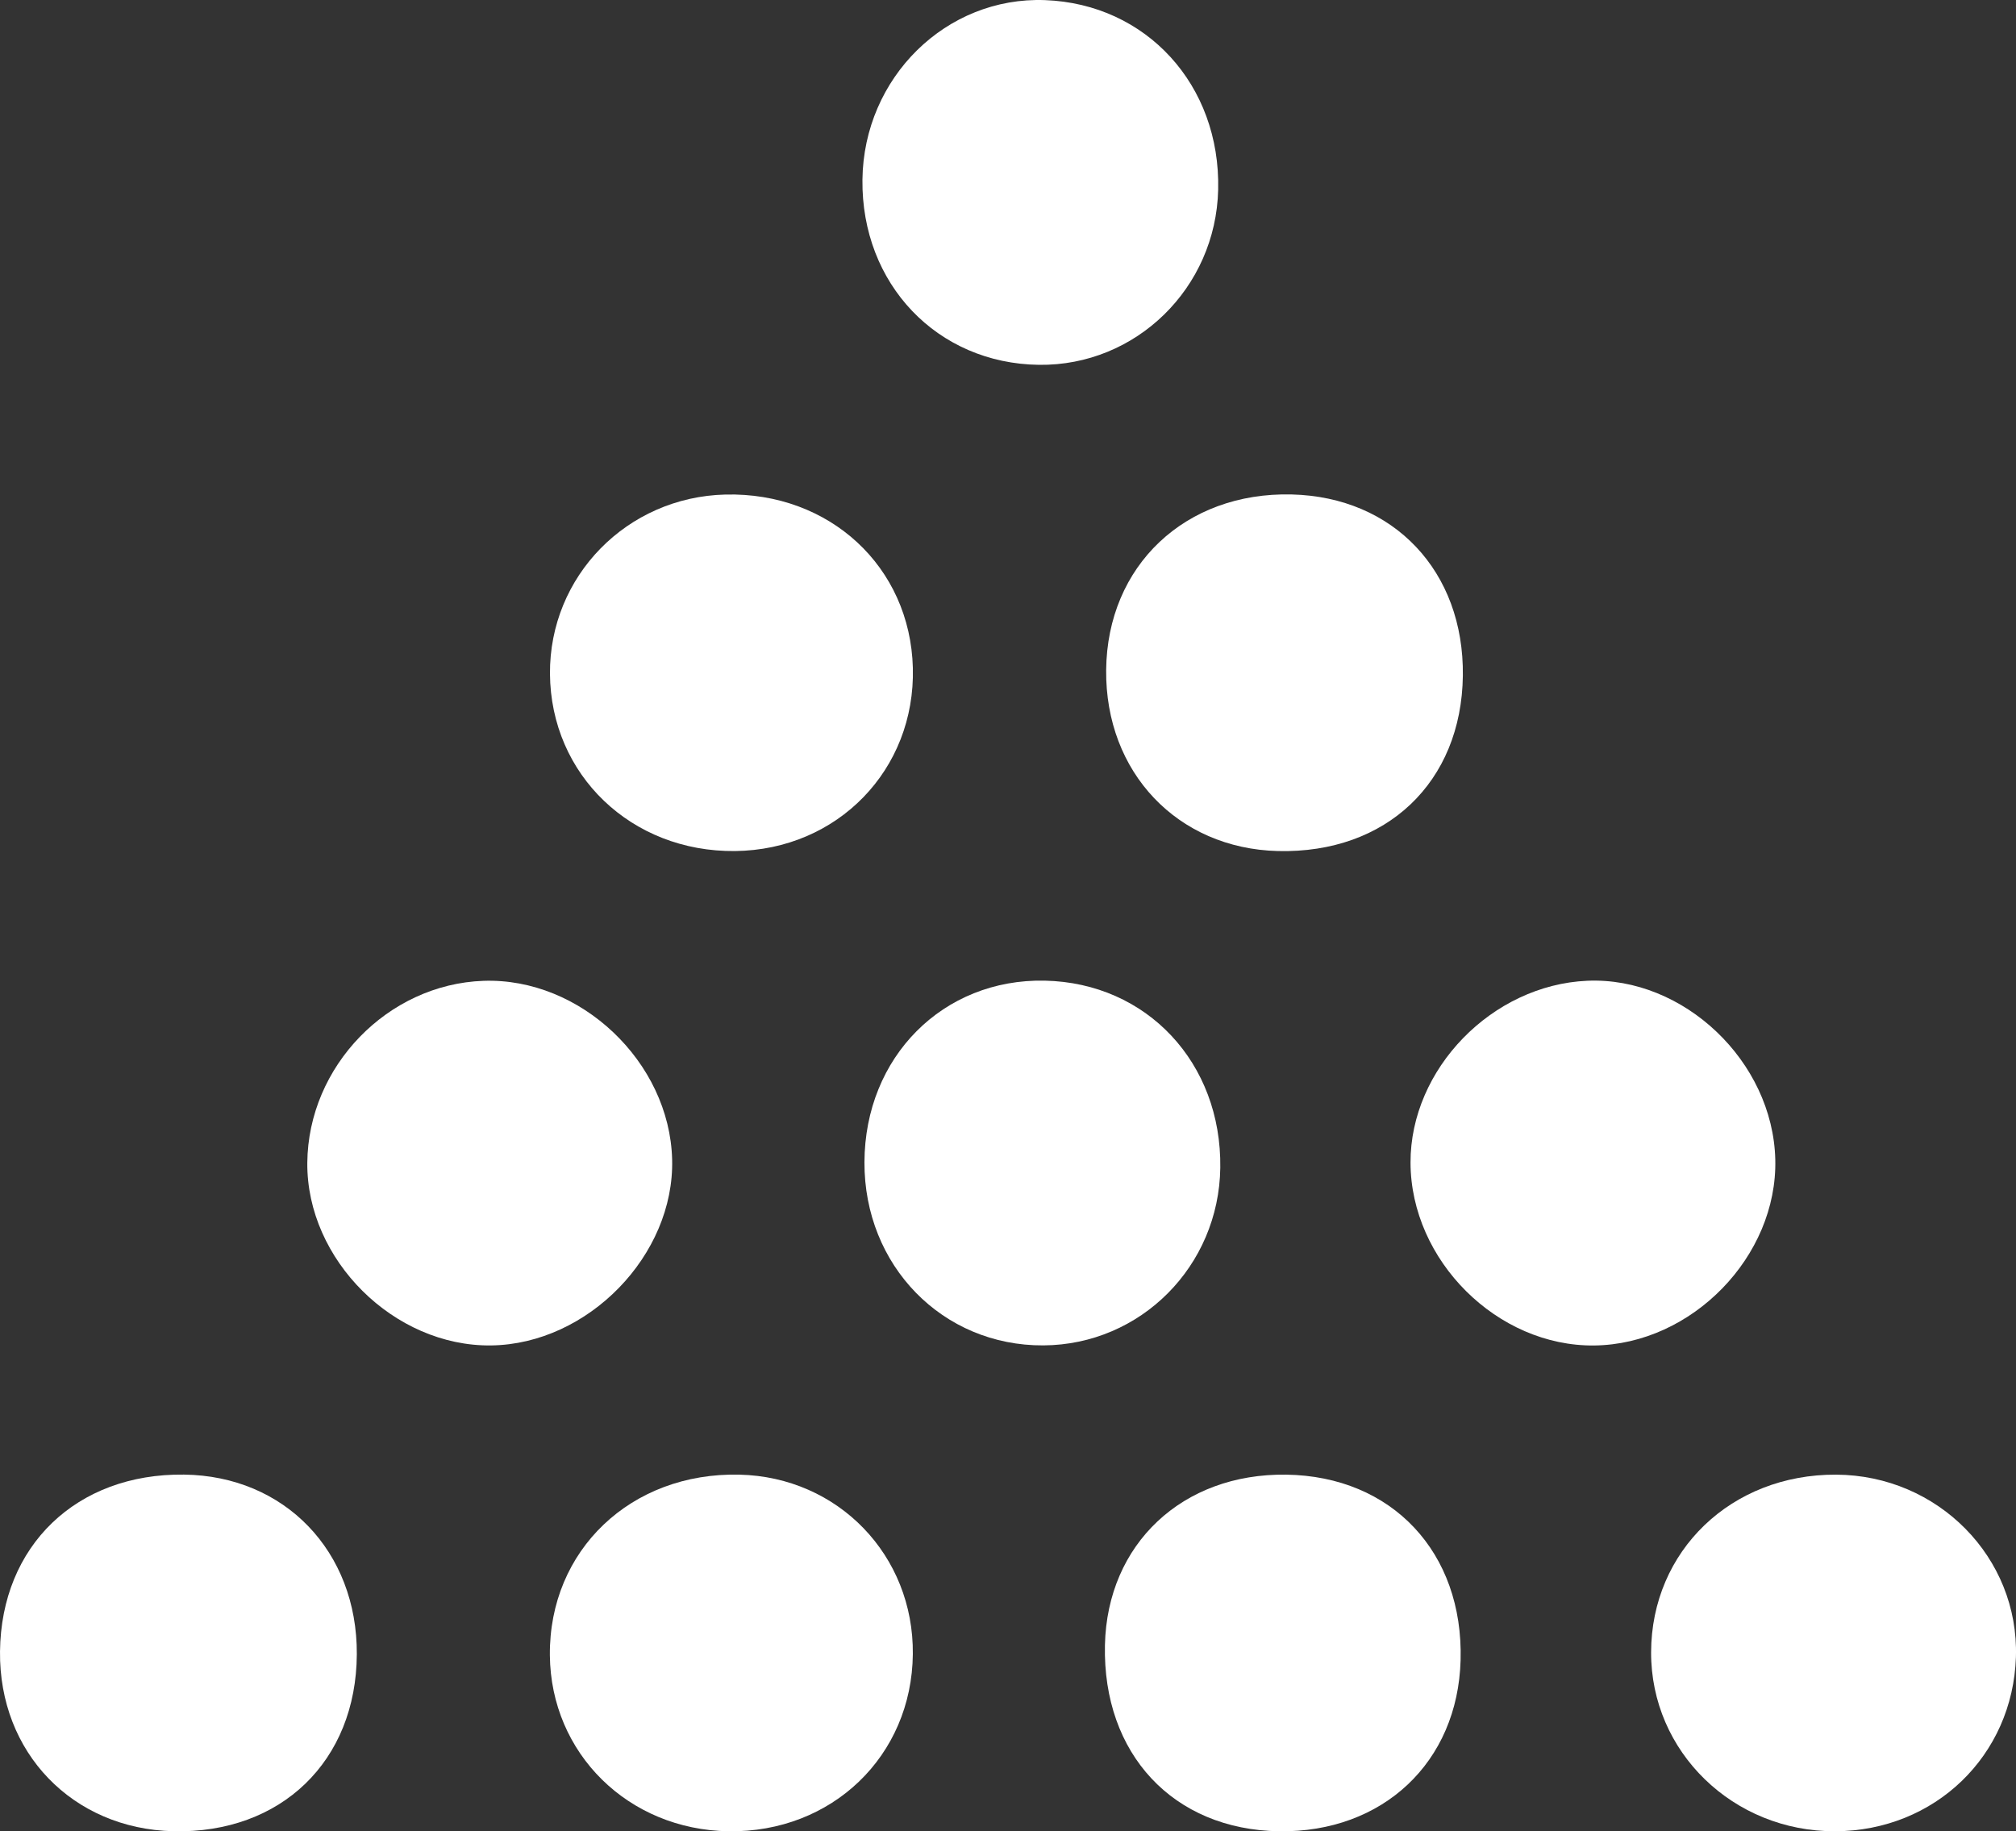
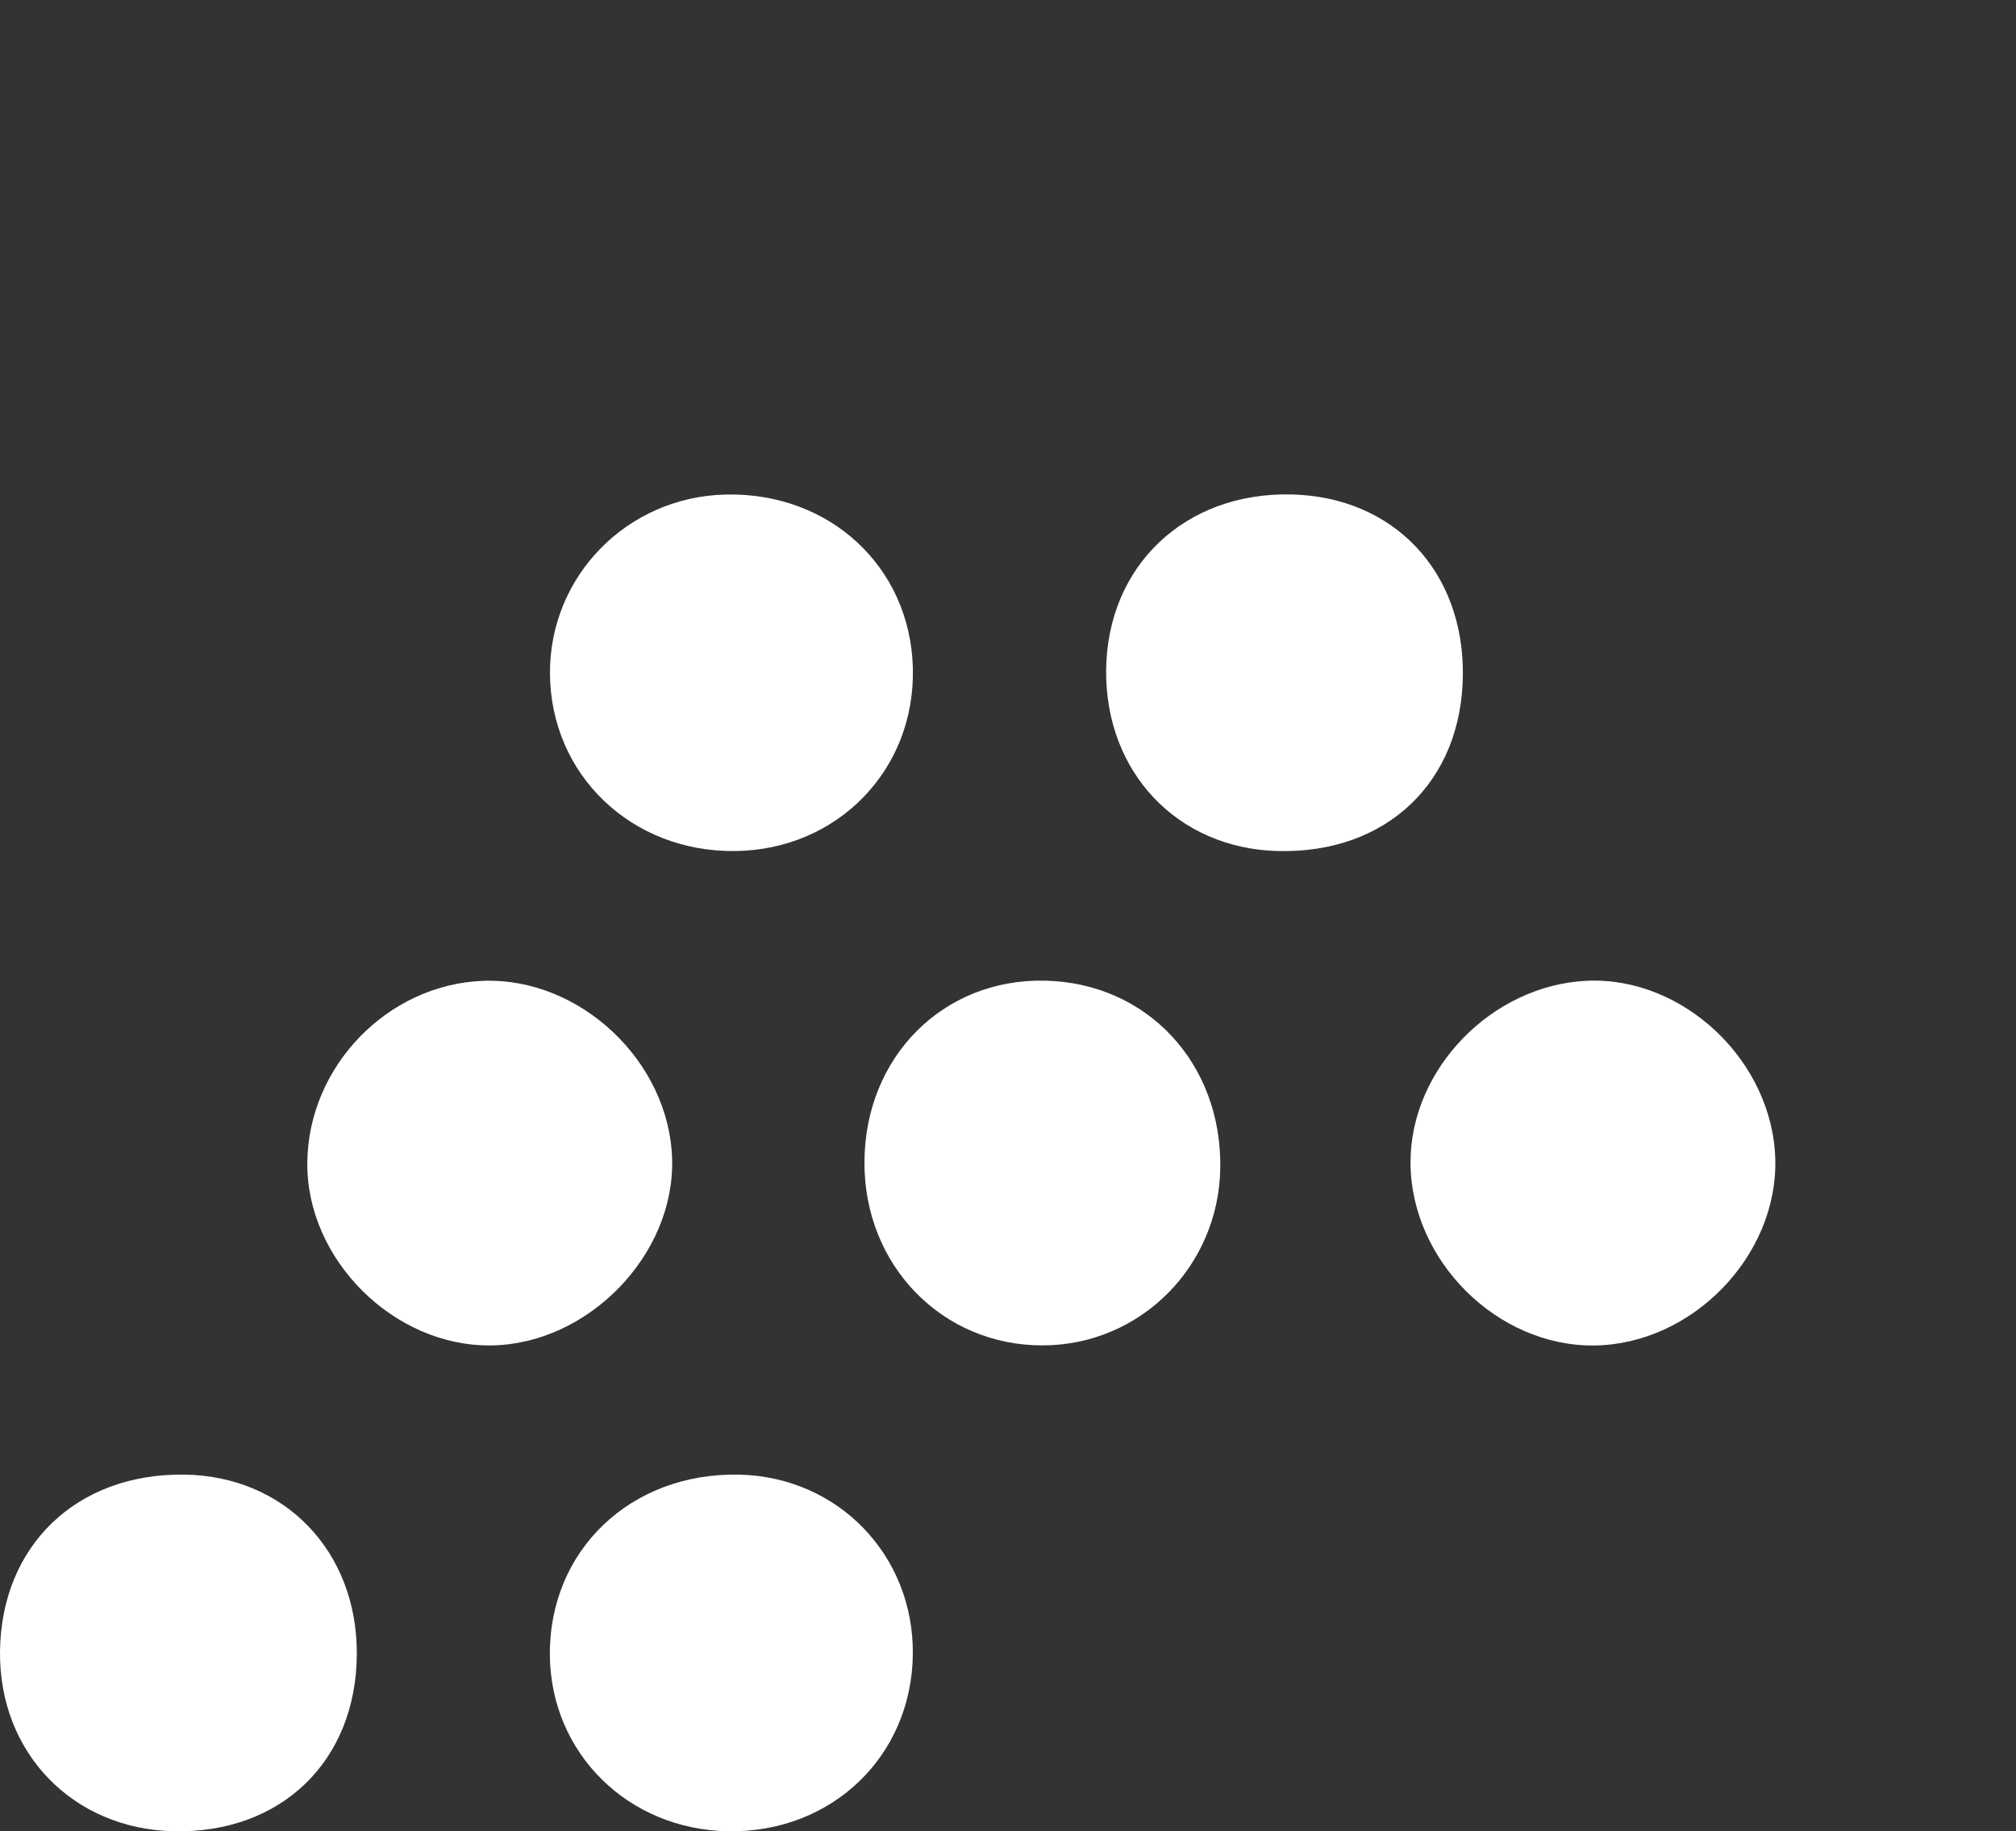
<svg xmlns="http://www.w3.org/2000/svg" version="1.1" id="Layer_1" x="0px" y="0px" width="155.702px" height="141.463px" viewBox="101.295 0 155.702 141.463" enable-background="new 101.295 0 155.702 141.463" xml:space="preserve">
  <rect x="101.295" y="0" width="155.702" height="141.463" fill="#333333" stroke="none" />
  <g>
    <g>
      <path fill="#FFFFFF" d="M238.406,89.573c-0.182-7.58-7.069-14.135-14.518-13.812c-7.358,0.32-13.673,6.816-13.654,14.051    c0.021,7.562,6.703,14.211,14.197,14.123C231.973,103.844,238.584,97.049,238.406,89.573z" />
      <path fill="#FFFFFF" d="M195.542,90.206c0.11-8.108-5.676-14.283-13.545-14.453c-7.873-0.168-13.908,5.901-13.938,14.022    c-0.029,7.988,6.031,14.197,13.819,14.153C189.391,103.885,195.438,97.81,195.542,90.206z" />
-       <path fill="#FFFFFF" d="M158.061,65.741c7.92-0.085,13.939-6.284,13.737-14.144c-0.202-7.821-6.437-13.59-14.478-13.395    c-7.602,0.185-13.598,6.312-13.549,13.842C143.825,59.854,150.057,65.826,158.061,65.741z" />
-       <path fill="#FFFFFF" d="M181.535,28.182c7.499,0.096,13.667-5.935,13.843-13.531c0.188-8.08-5.542-14.352-13.373-14.642    c-7.637-0.284-14.007,5.982-14.101,13.867C167.811,21.929,173.674,28.082,181.535,28.182z" />
+       <path fill="#FFFFFF" d="M158.061,65.741c7.92-0.085,13.939-6.284,13.737-14.144c-0.202-7.821-6.437-13.59-14.478-13.395    c-7.602,0.185-13.598,6.312-13.549,13.842C143.825,59.854,150.057,65.826,158.061,65.741" />
      <path fill="#FFFFFF" d="M153.206,89.565c-0.194-7.541-7.082-14.062-14.575-13.798c-7.395,0.26-13.541,6.61-13.602,14.056    c-0.062,7.486,6.7,14.207,14.202,14.108C146.71,103.833,153.396,96.959,153.206,89.565z" />
      <path fill="#FFFFFF" d="M158.407,113.913c-8.382-0.195-14.716,5.84-14.644,13.951c0.068,7.58,6.051,13.479,13.793,13.596    c7.99,0.121,14.163-5.809,14.24-13.683C171.873,120.143,166.027,114.09,158.407,113.913z" />
-       <path fill="#FFFFFF" d="M243.104,113.913c-8.094-0.041-14.268,5.889-14.289,13.721c-0.021,7.685,6.334,13.859,14.224,13.826    c7.688-0.033,13.706-5.836,13.952-13.455C257.238,120.316,250.968,113.952,243.104,113.913z" />
-       <path fill="#FFFFFF" d="M200.635,113.913c-8.017-0.113-13.83,5.353-14.002,13.16c-0.185,8.418,5.278,14.266,13.442,14.387    c8.021,0.119,13.81-5.332,14.026-13.211C214.334,119.92,208.798,114.028,200.635,113.913z" />
      <path fill="#FFFFFF" d="M186.727,51.757c-0.078,7.905,5.515,13.796,13.271,13.984c8.369,0.203,14.18-5.312,14.278-13.553    c0.098-8.052-5.336-13.801-13.221-13.993C192.833,37.995,186.805,43.7,186.727,51.757z" />
      <path fill="#FFFFFF" d="M115.504,113.909c-8.296-0.103-14.119,5.496-14.208,13.661c-0.084,7.806,5.599,13.704,13.383,13.888    c8.316,0.197,14.132-5.412,14.174-13.672C128.895,119.836,123.283,114.004,115.504,113.909z" />
    </g>
  </g>
</svg>